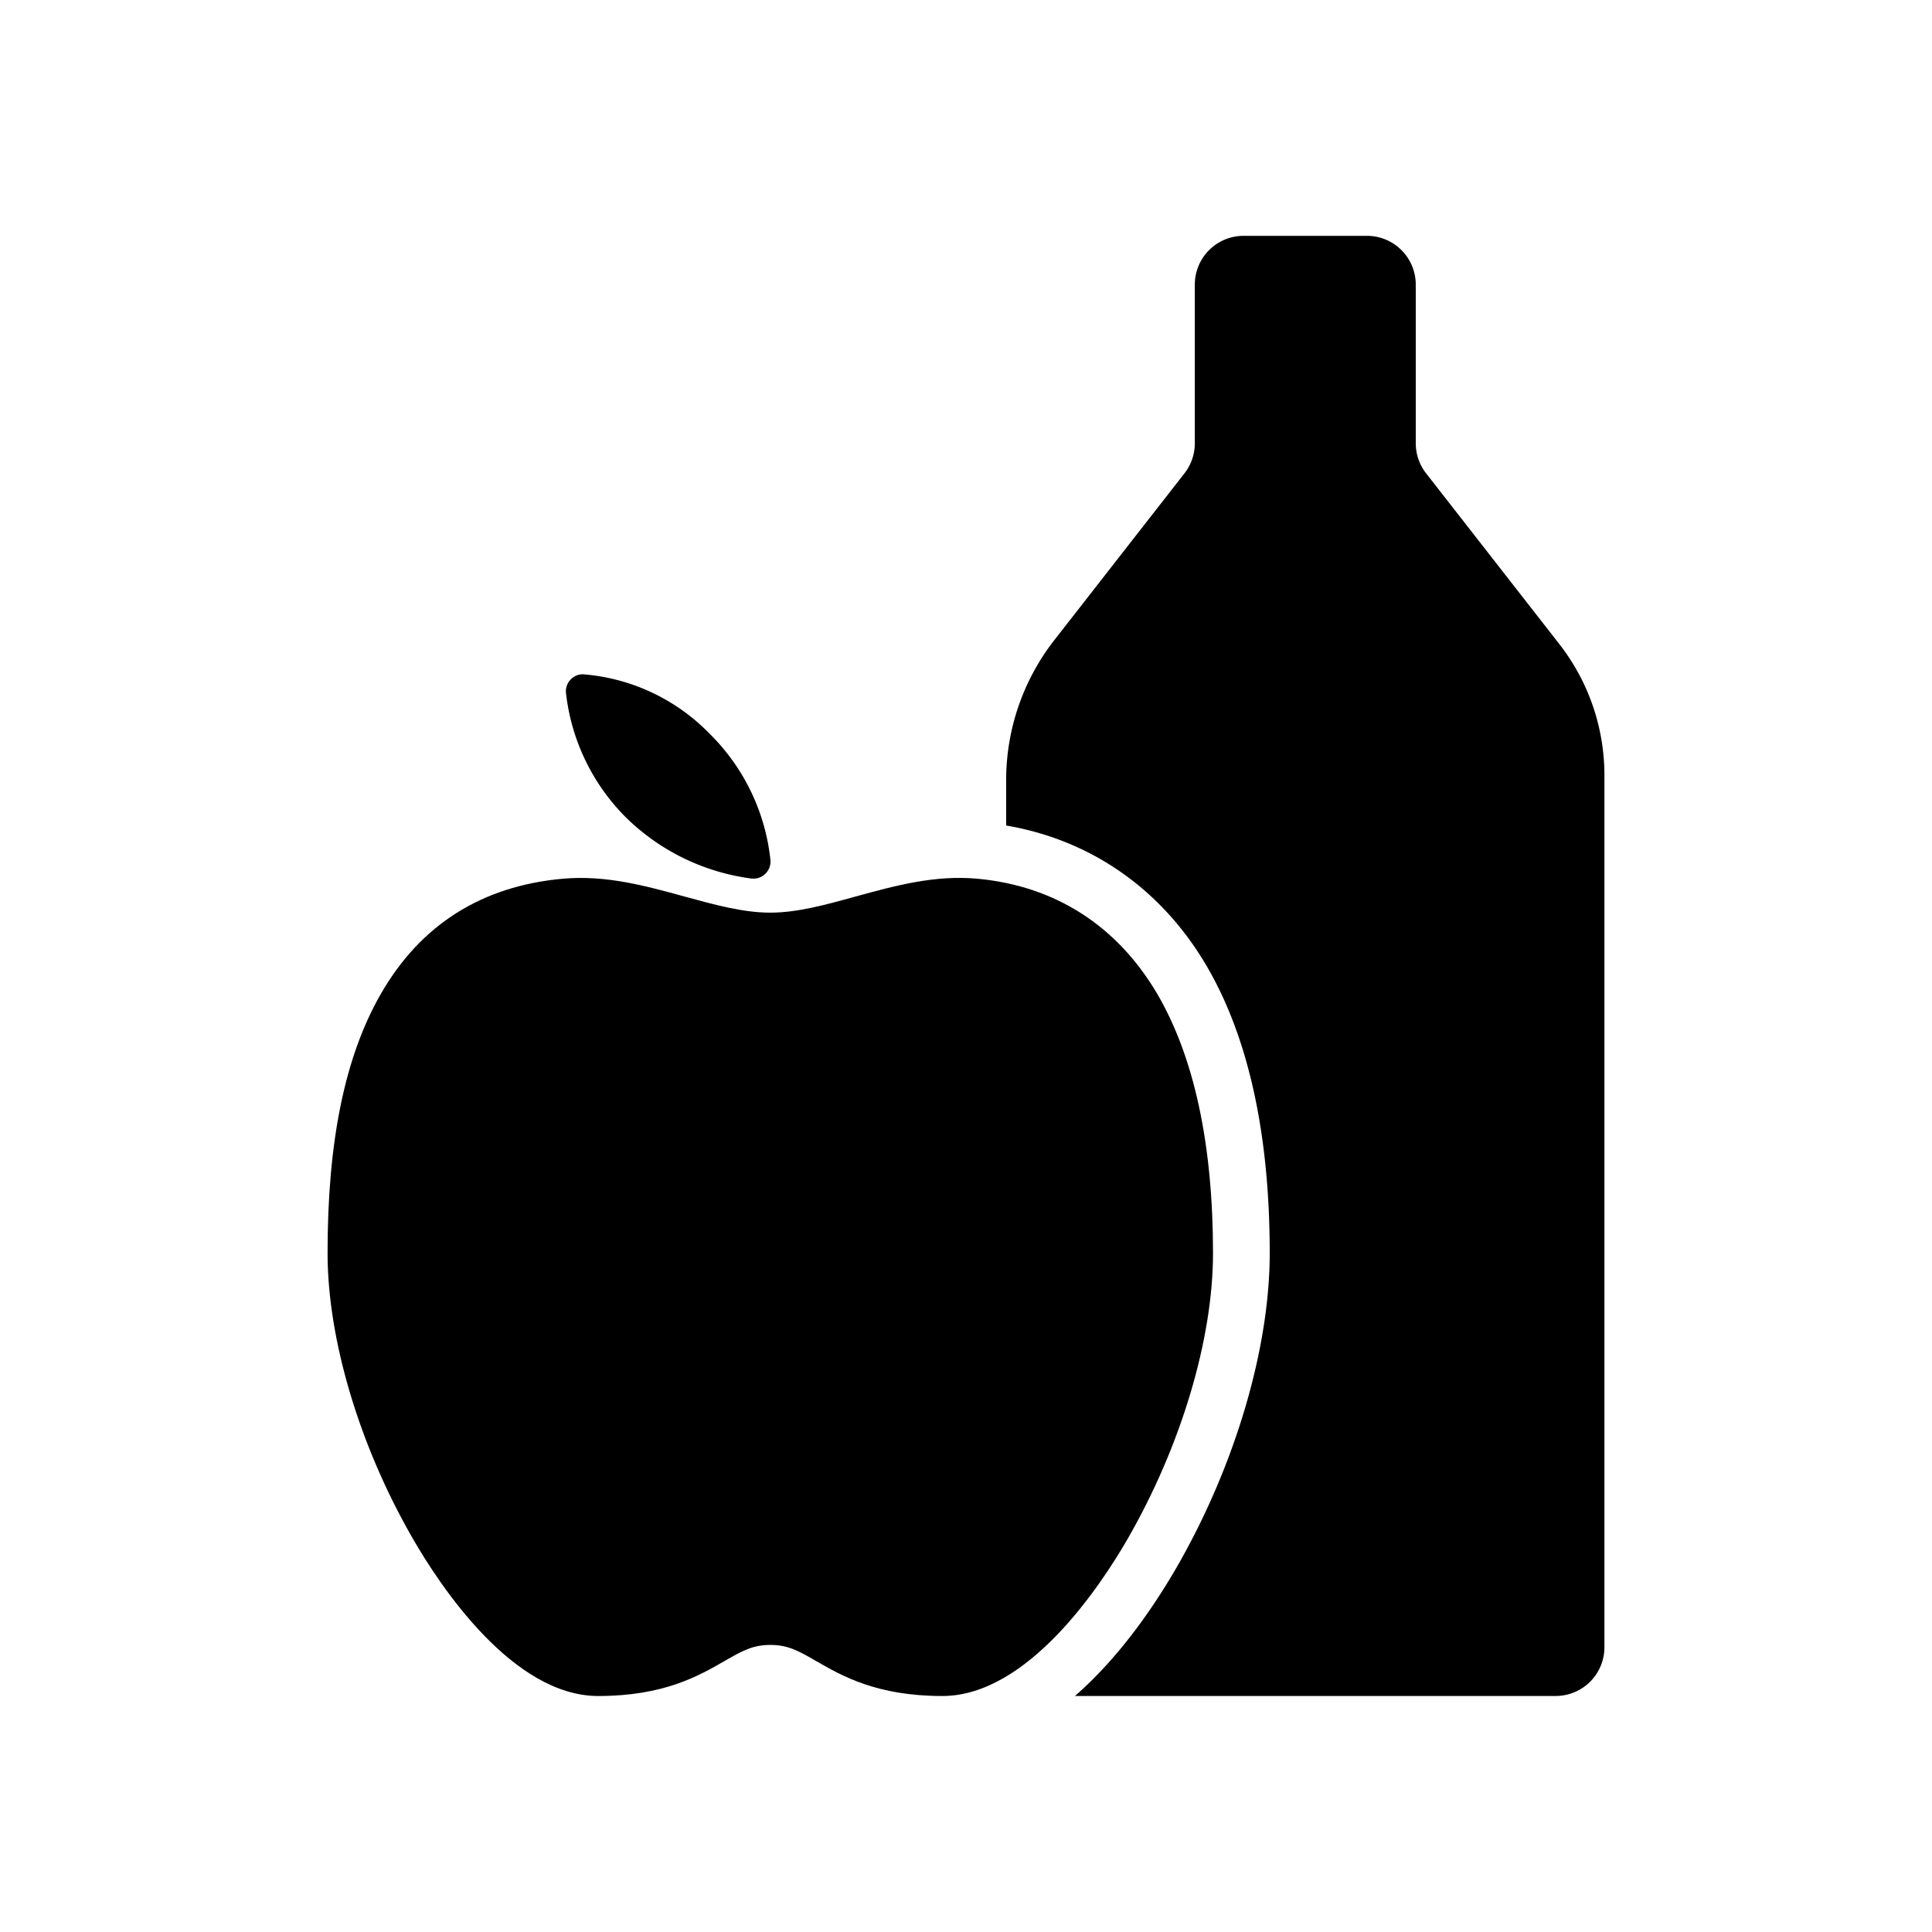
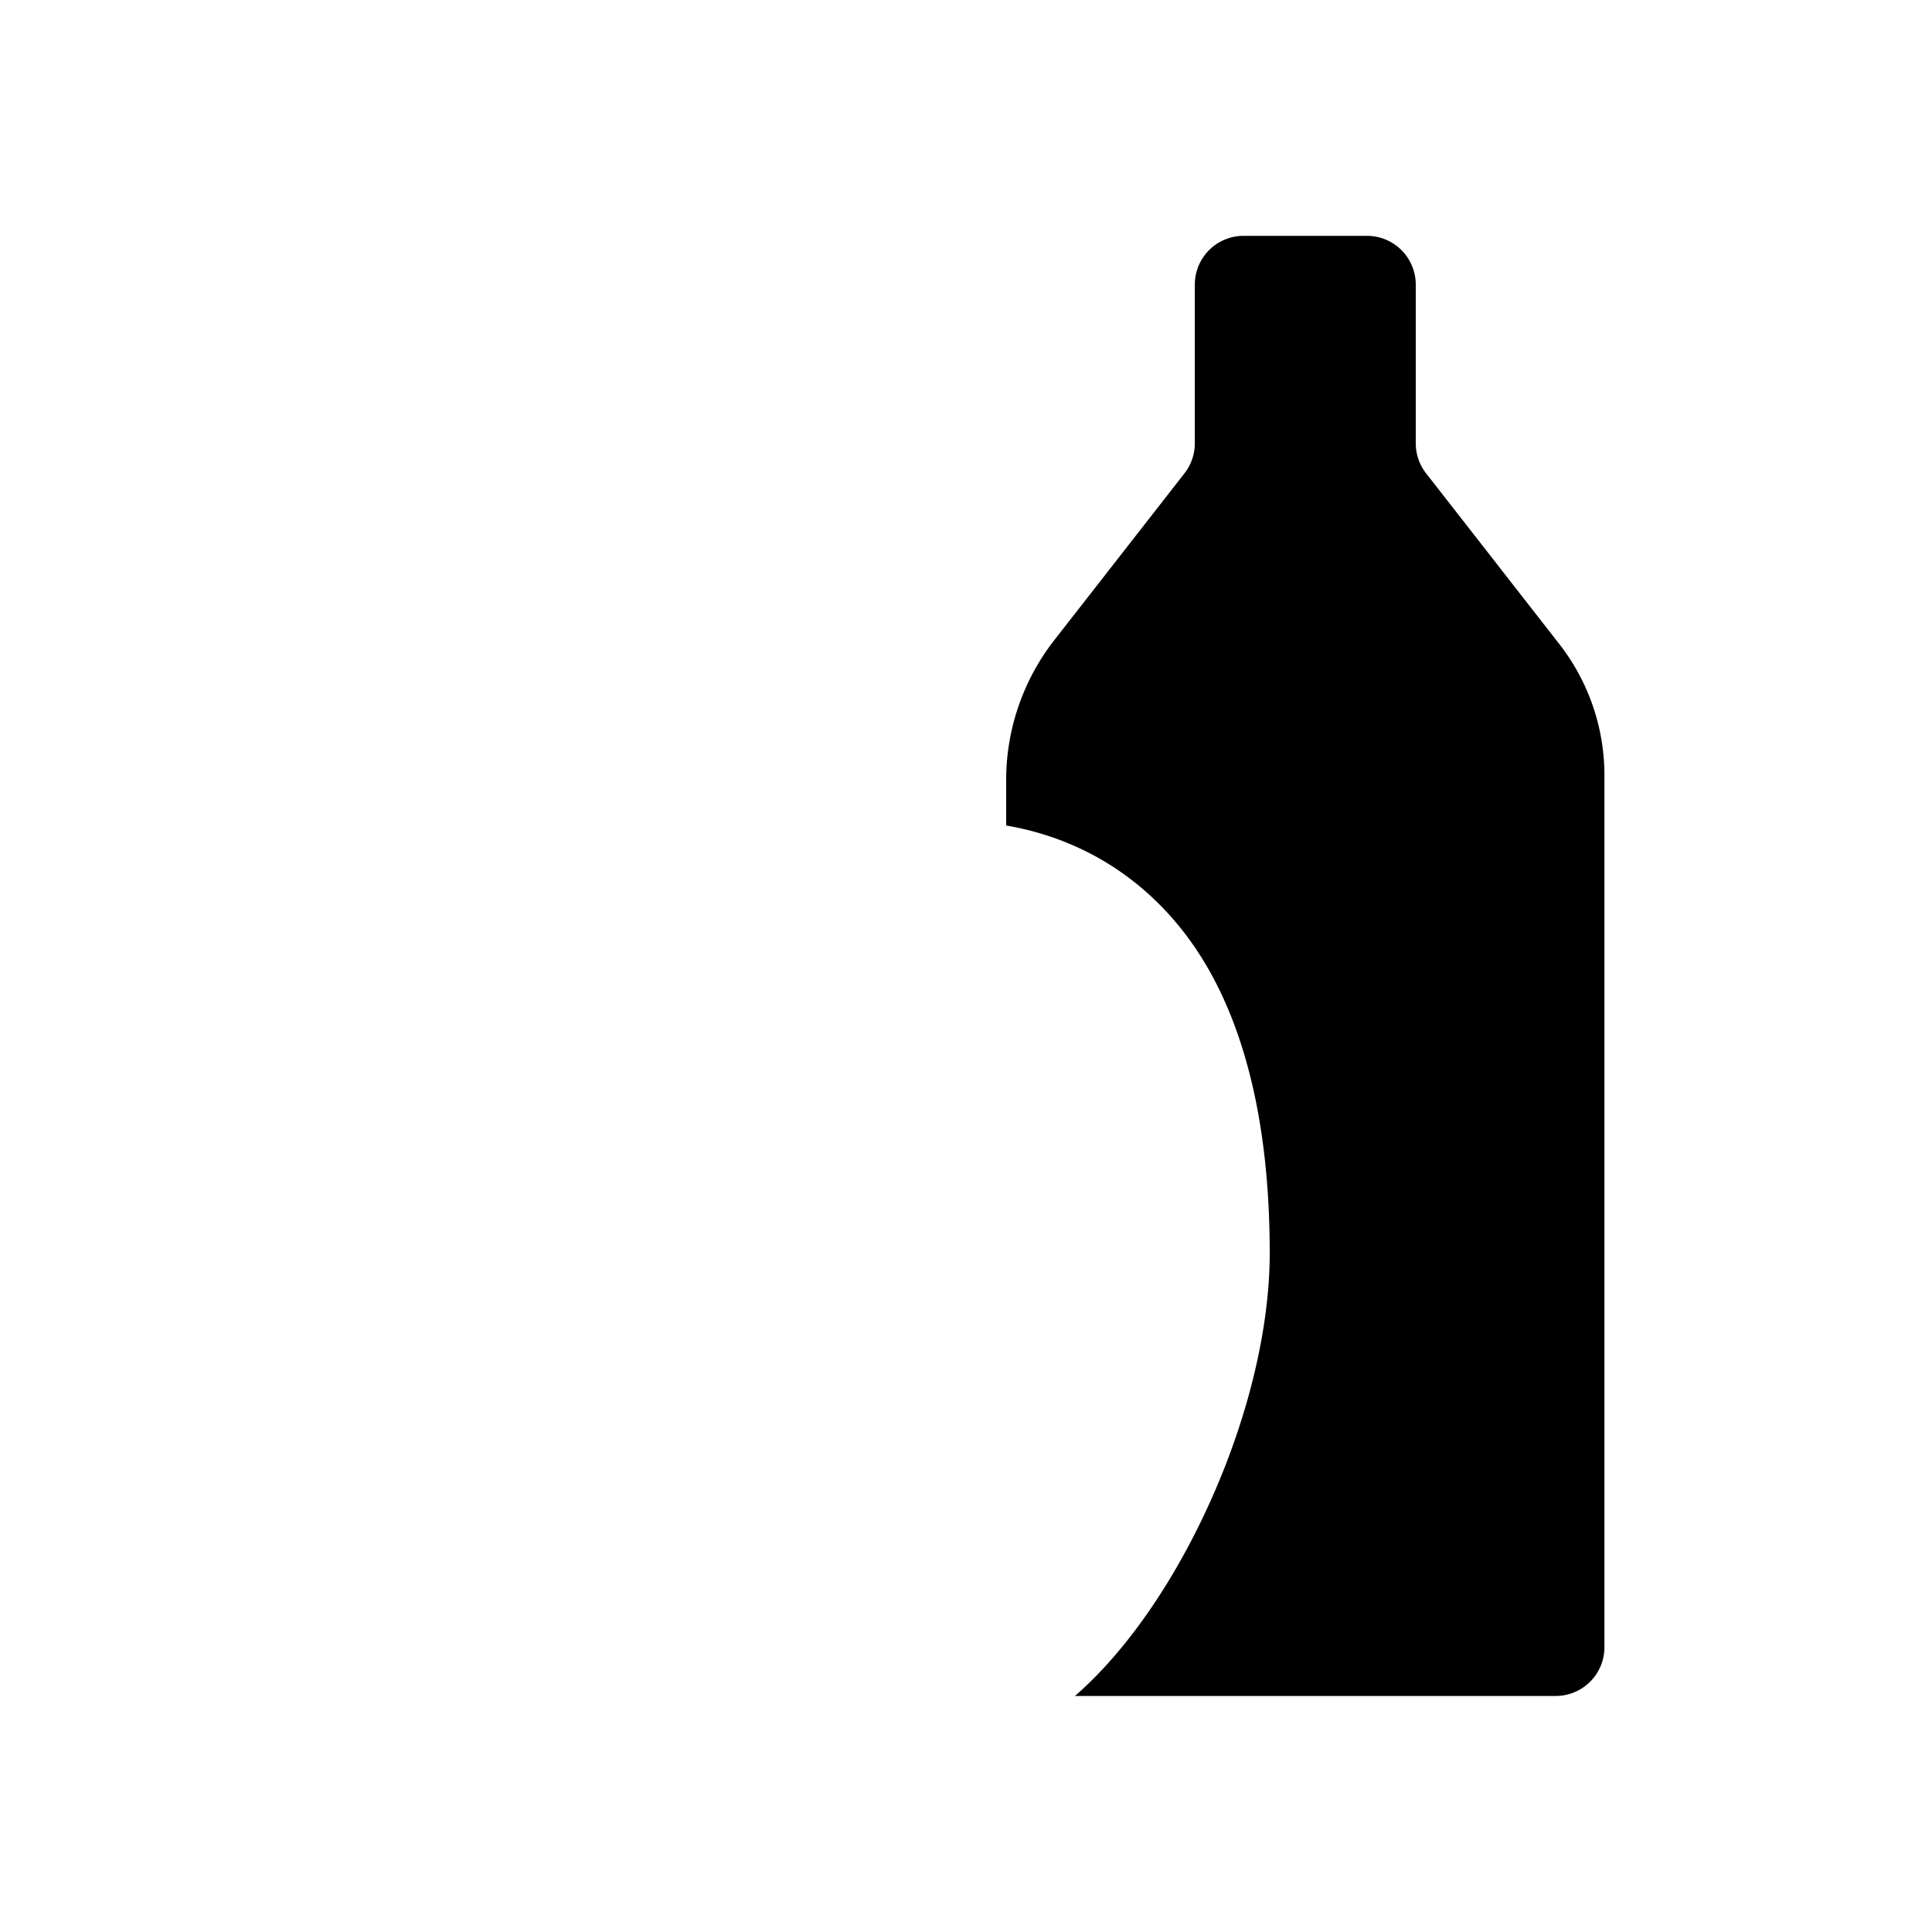
<svg xmlns="http://www.w3.org/2000/svg" id="graphics" viewBox="0 0 512 512">
-   <path d="M86.81,332.12c0,22.8,8.42,51.05,22.57,75.59,7.23,12.55,26.5,41.75,49.16,41.75,17.38,0,26.6-5.33,33.37-9.21,4.68-2.7,7.51-4.33,12.24-4.33s7.55,1.63,12.23,4.33c6.75,3.88,16,9.21,33.35,9.21,22.65,0,41.94-29.19,49.17-41.75,14.1-24.54,22.56-52.8,22.56-75.59,0-28.9-5-52-14.78-68.74-10.6-18-27-28.58-47.56-30.5-11.42-1.08-22.08,1.89-32.4,4.71-7.93,2.2-15.44,4.27-22.59,4.27s-14.7-2.07-22.68-4.26c-10.29-2.83-20.9-5.75-32.29-4.73-21.5,1.93-37.74,12.22-48.27,30.59C91.4,280,86.79,302.47,86.81,332.12Z" />
-   <path d="M199,232.8a58.15,58.15,0,0,1-33.19-16.24A55.3,55.3,0,0,1,150,183.72a4.51,4.51,0,0,1,3.94-5,4.32,4.32,0,0,1,.88,0A52.44,52.44,0,0,1,188,194.39a55.11,55.11,0,0,1,16.17,33.48A4.53,4.53,0,0,1,199,232.8Z" />
  <path d="M413.22,170.66l-35.3-45.24a12.93,12.93,0,0,1-2.73-8v-42a12.93,12.93,0,0,0-12.92-12.92H329.56a12.92,12.92,0,0,0-12.92,12.92v42a12.93,12.93,0,0,1-2.73,8l-34.5,44.21a60.36,60.36,0,0,0-12.77,37.14v12c22.42,3.82,41.08,16.8,53,37,11.19,19,16.85,44.73,16.85,76.34,0,25.25-9.18,56.3-24.56,83.07-5.8,10.06-15.06,23.84-27.06,34.27H412.27a12.92,12.92,0,0,0,12.92-12.92V205.46A56.55,56.55,0,0,0,413.22,170.66Z" />
</svg>